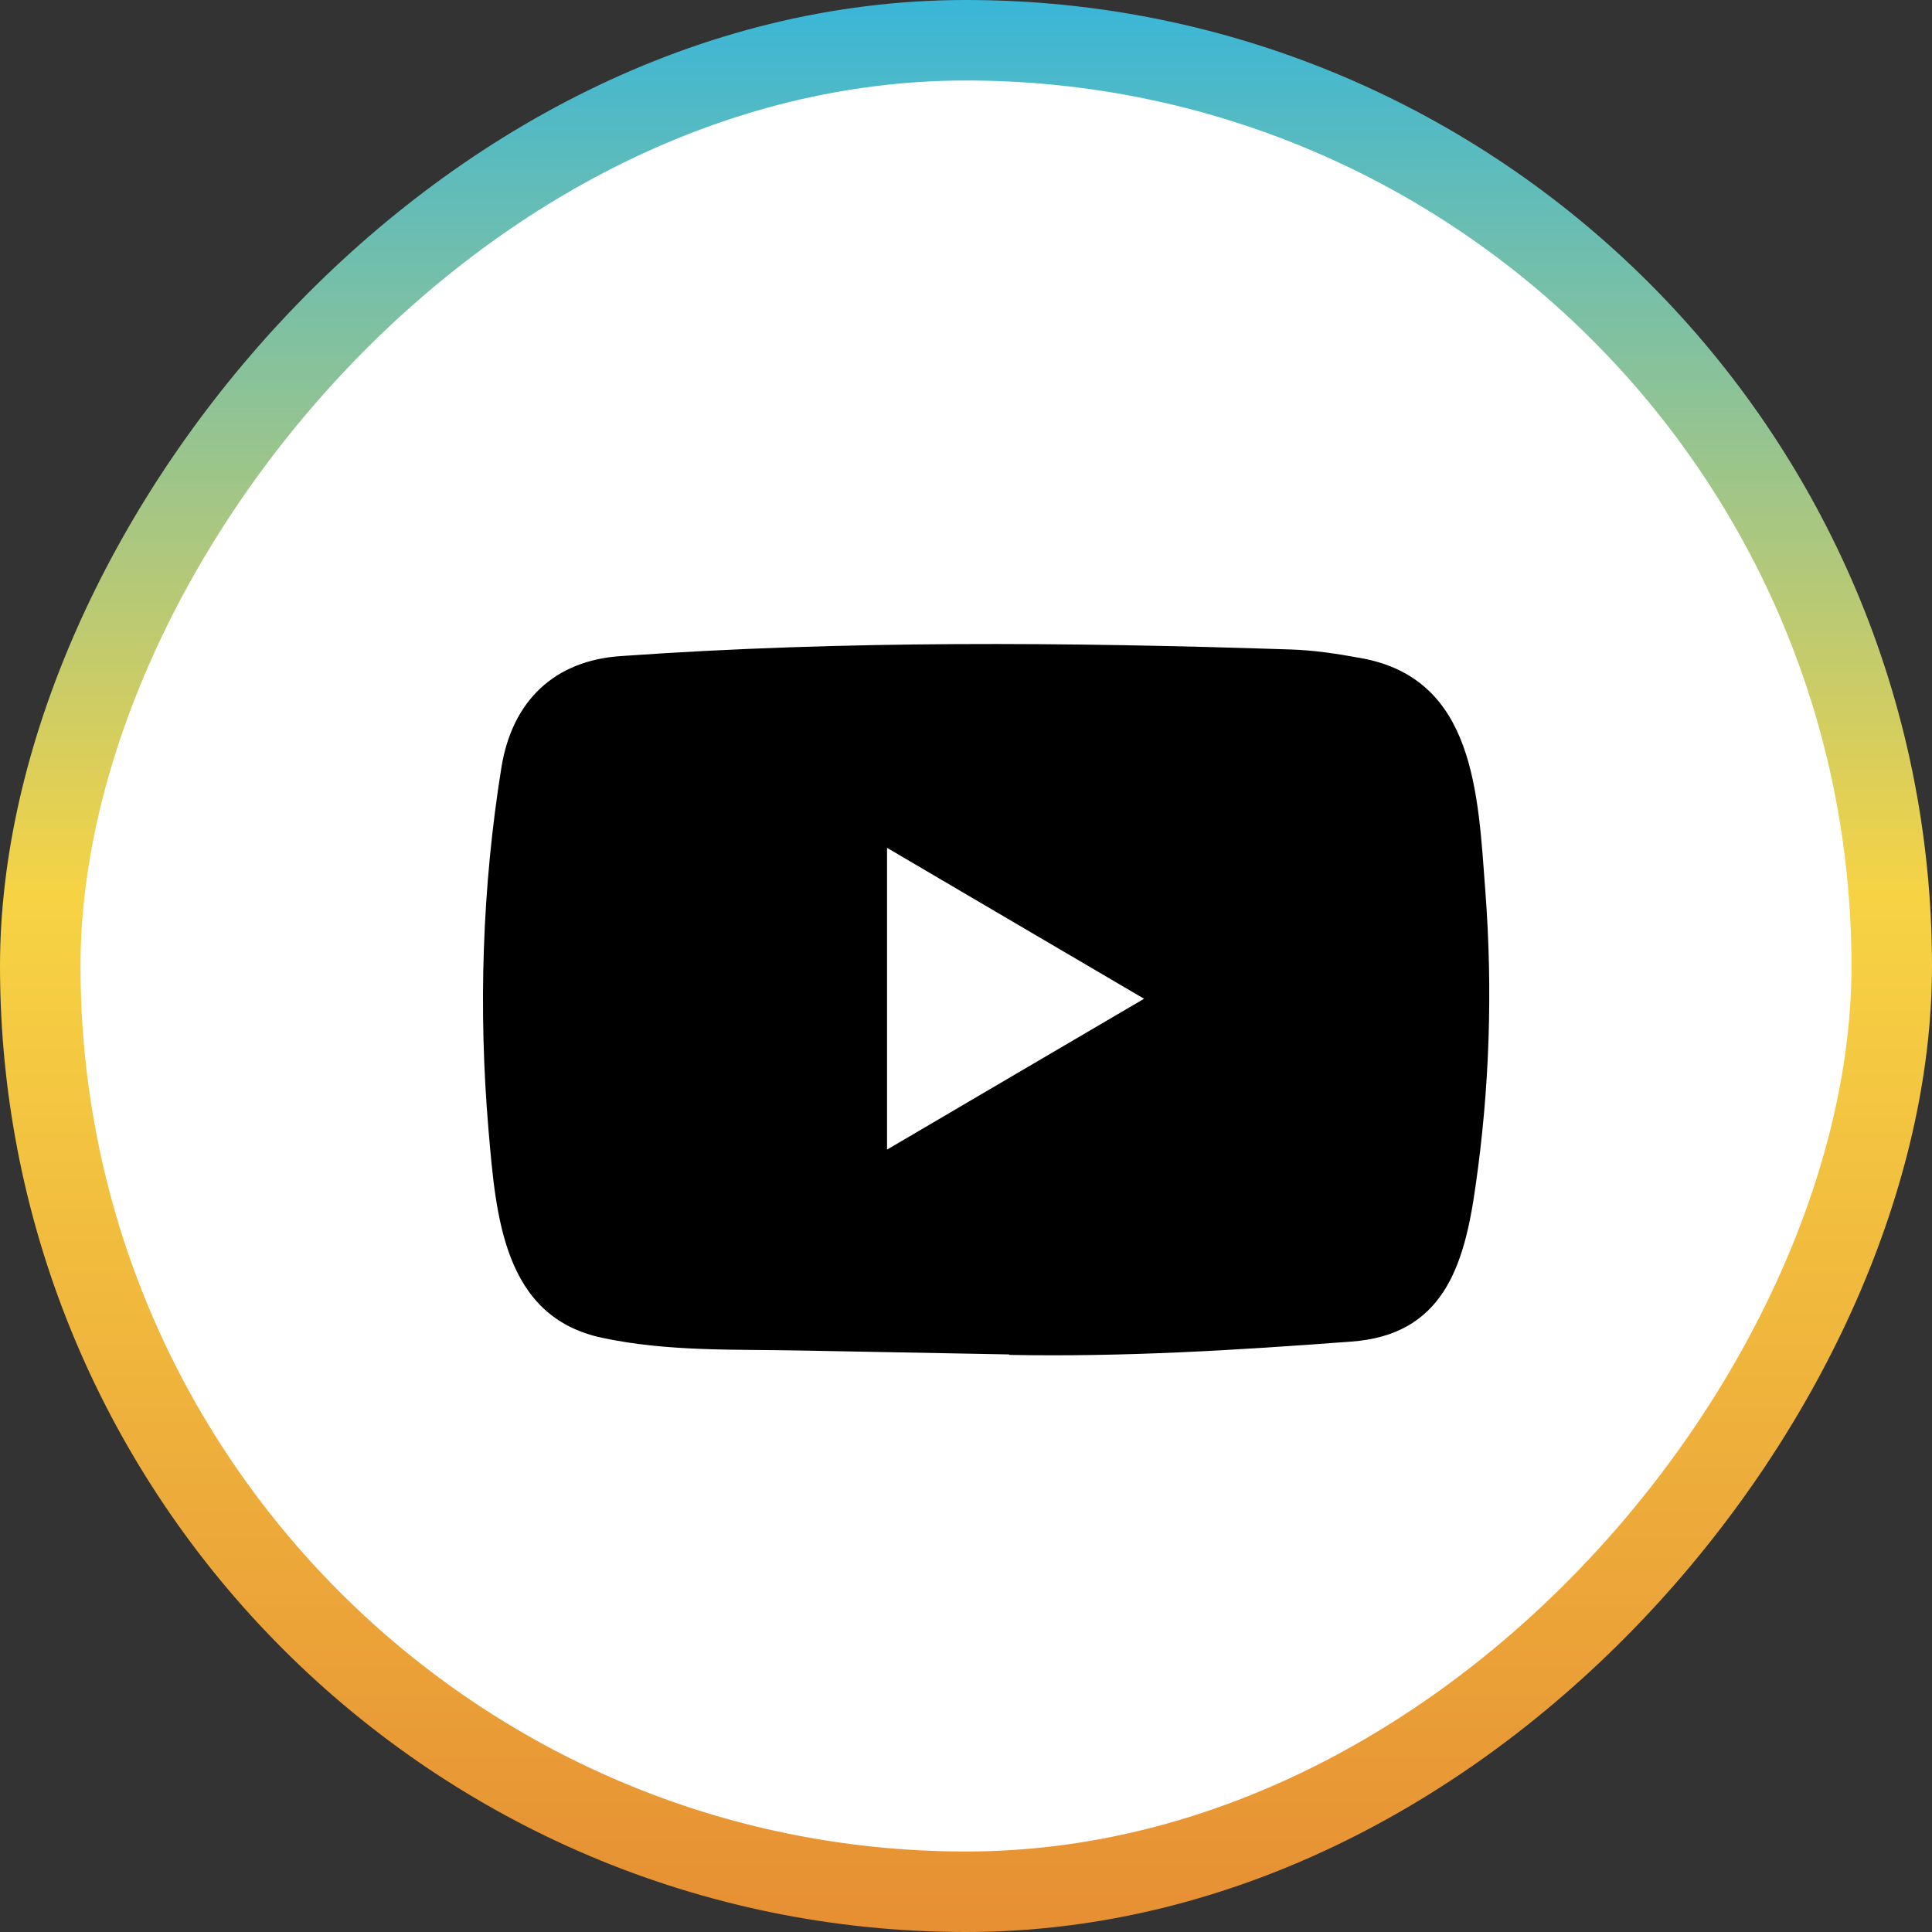
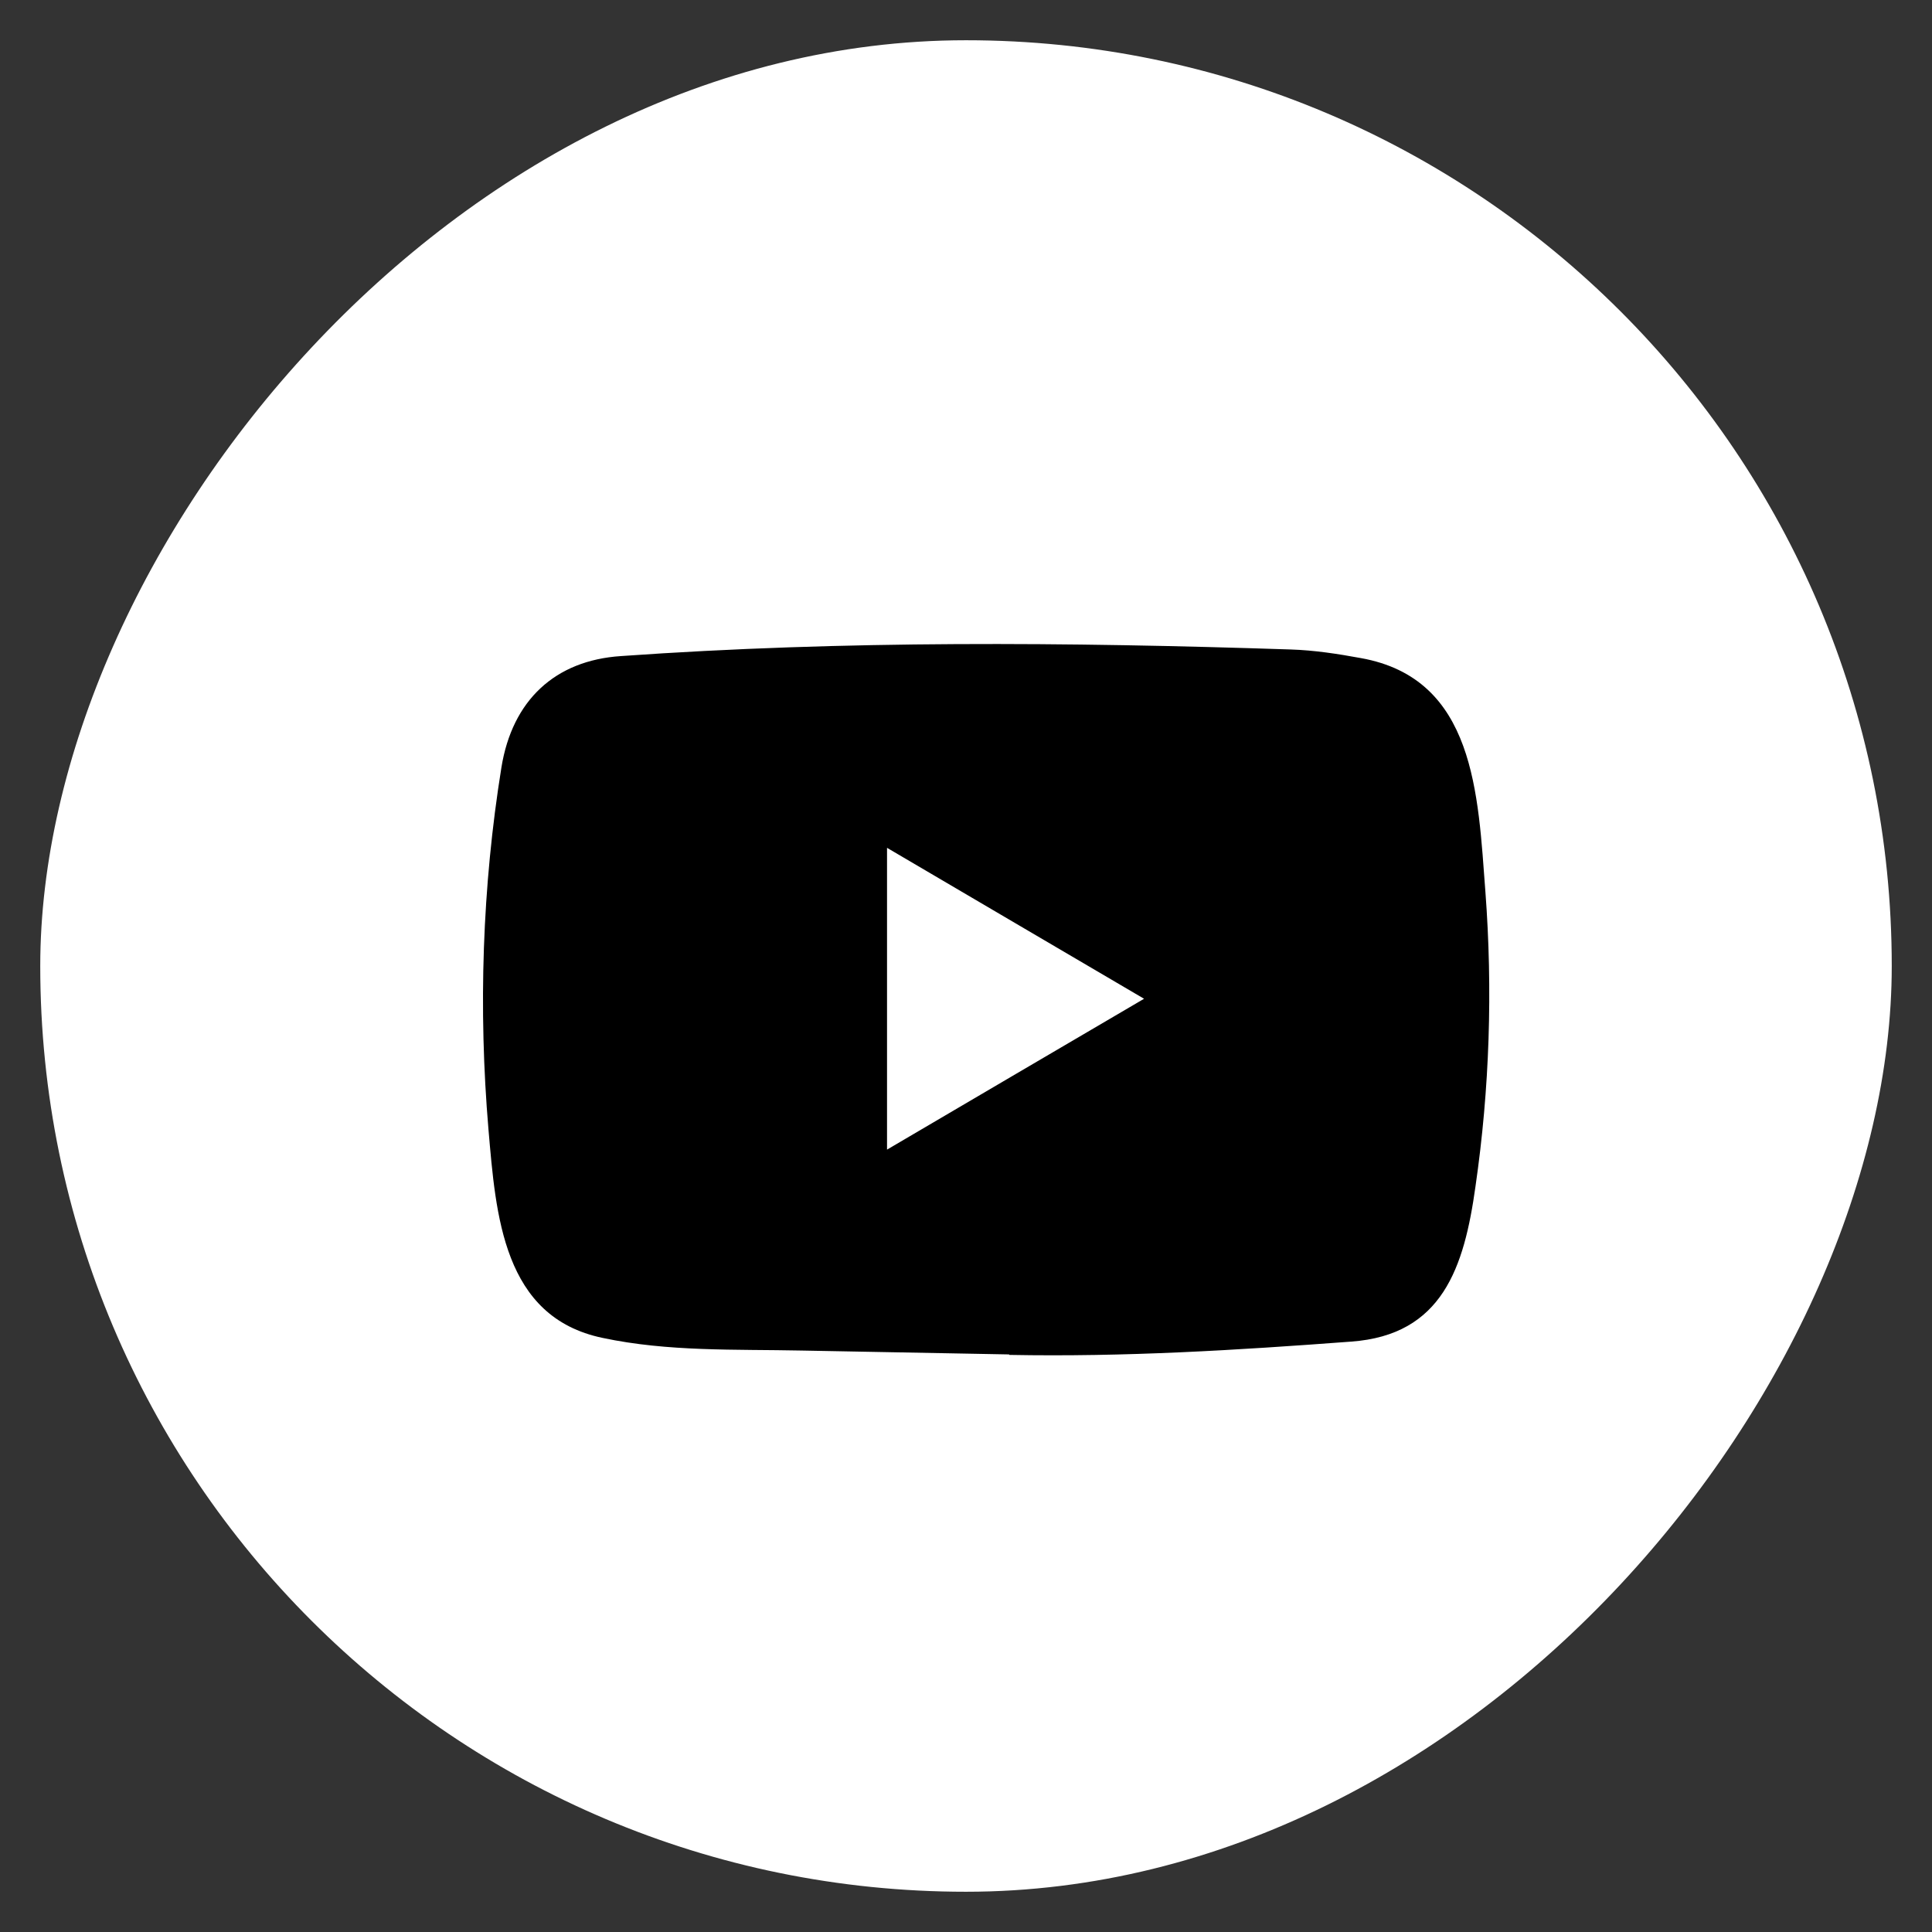
<svg xmlns="http://www.w3.org/2000/svg" width="24" height="24" viewBox="0 0 24 24" fill="none">
  <rect x="0" y="0" width="24" height="24" fill="#333333" stroke="none" />
  <rect x="-0.5" y="0.5" width="23" height="23" rx="11.5" transform="matrix(-1 0 0 1 23 0)" fill="white" />
-   <rect x="-0.5" y="0.5" width="23" height="23" rx="11.5" transform="matrix(-1 0 0 1 23 0)" stroke="url(#paint0_linear_10906_3732)" />
  <path d="M12.527 16.825L9.962 16.777C9.132 16.76 8.3 16.793 7.486 16.62C6.247 16.362 6.16 15.094 6.068 14.031C5.941 12.536 5.99 11.014 6.229 9.532C6.364 8.7 6.894 8.204 7.714 8.15C10.483 7.954 13.27 7.977 16.032 8.068C16.324 8.077 16.617 8.122 16.905 8.175C18.325 8.429 18.36 9.865 18.452 11.075C18.544 12.296 18.505 13.524 18.329 14.738C18.189 15.742 17.919 16.585 16.783 16.666C15.359 16.773 13.967 16.858 12.539 16.831C12.539 16.825 12.531 16.825 12.527 16.825ZM11.019 14.281C12.092 13.651 13.145 13.032 14.212 12.407C13.137 11.777 12.086 11.158 11.019 10.532V14.281Z" fill="black" />
  <defs>
    <linearGradient id="paint0_linear_10906_3732" x1="12" y1="0" x2="12" y2="24" gradientUnits="userSpaceOnUse">
      <stop stop-color="#39B6D8" />
      <stop offset="0.464" stop-color="#F7D344" />
      <stop offset="1" stop-color="#E68F33" />
    </linearGradient>
  </defs>
</svg>